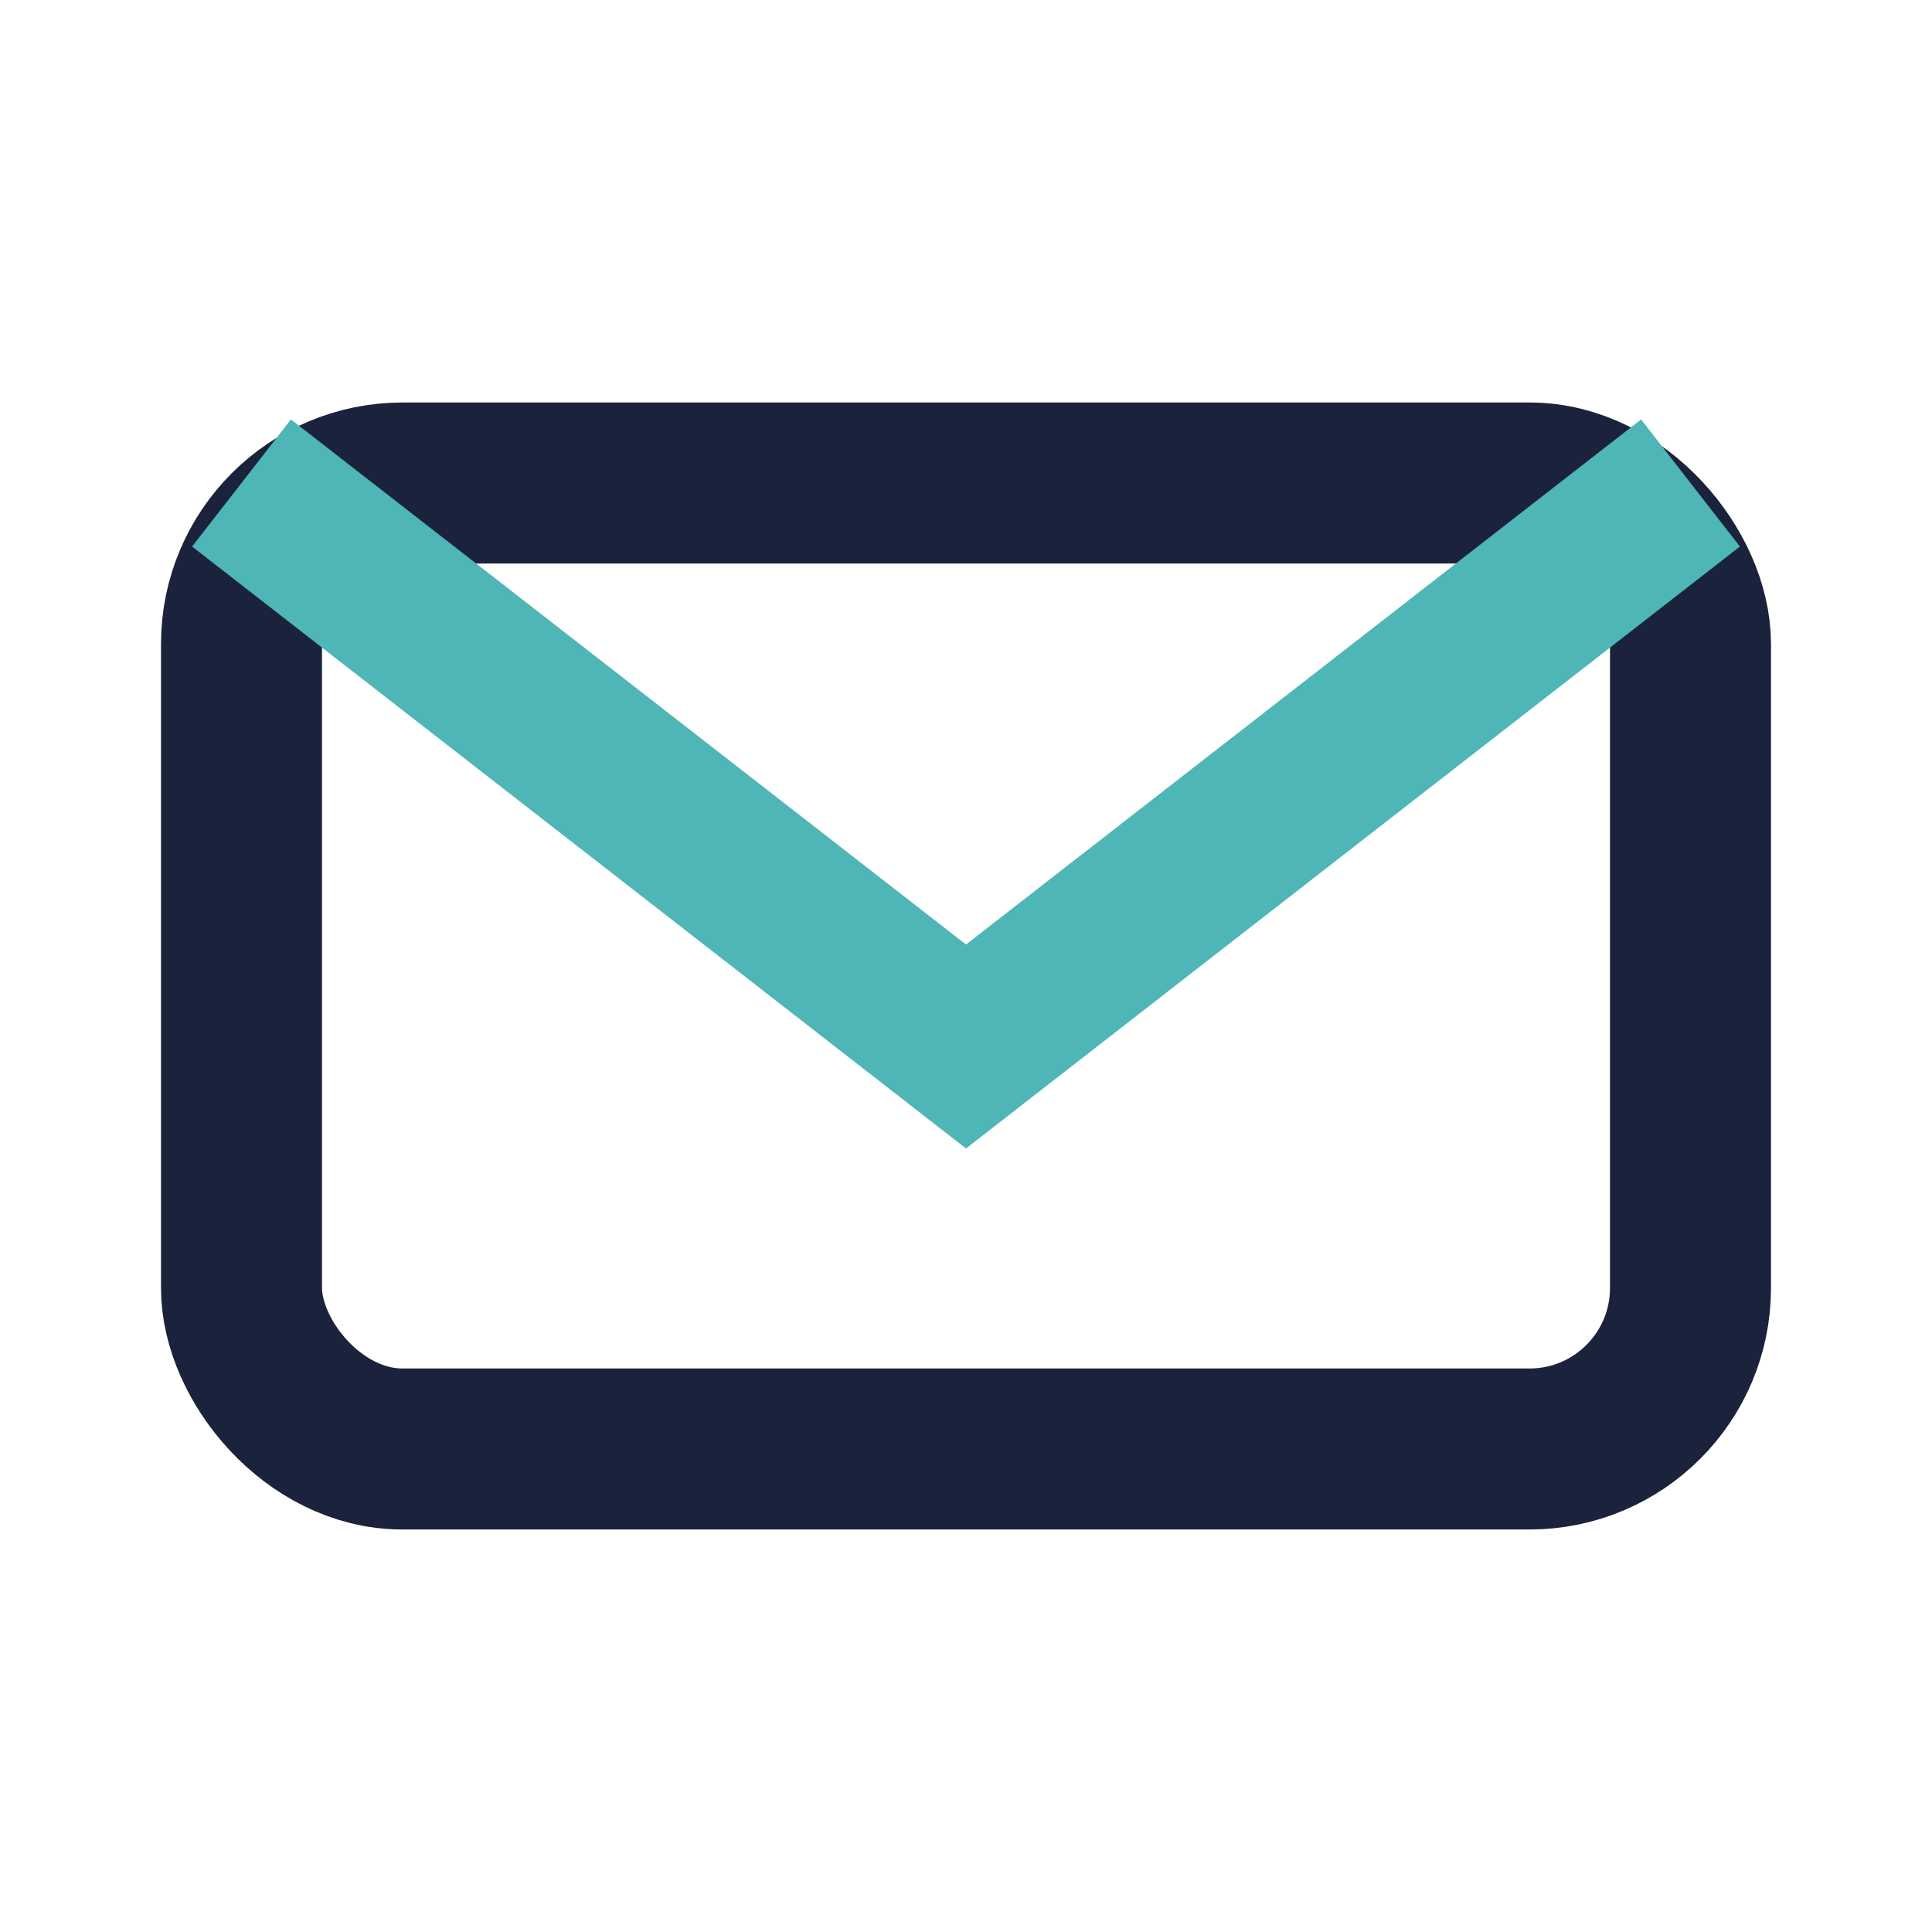
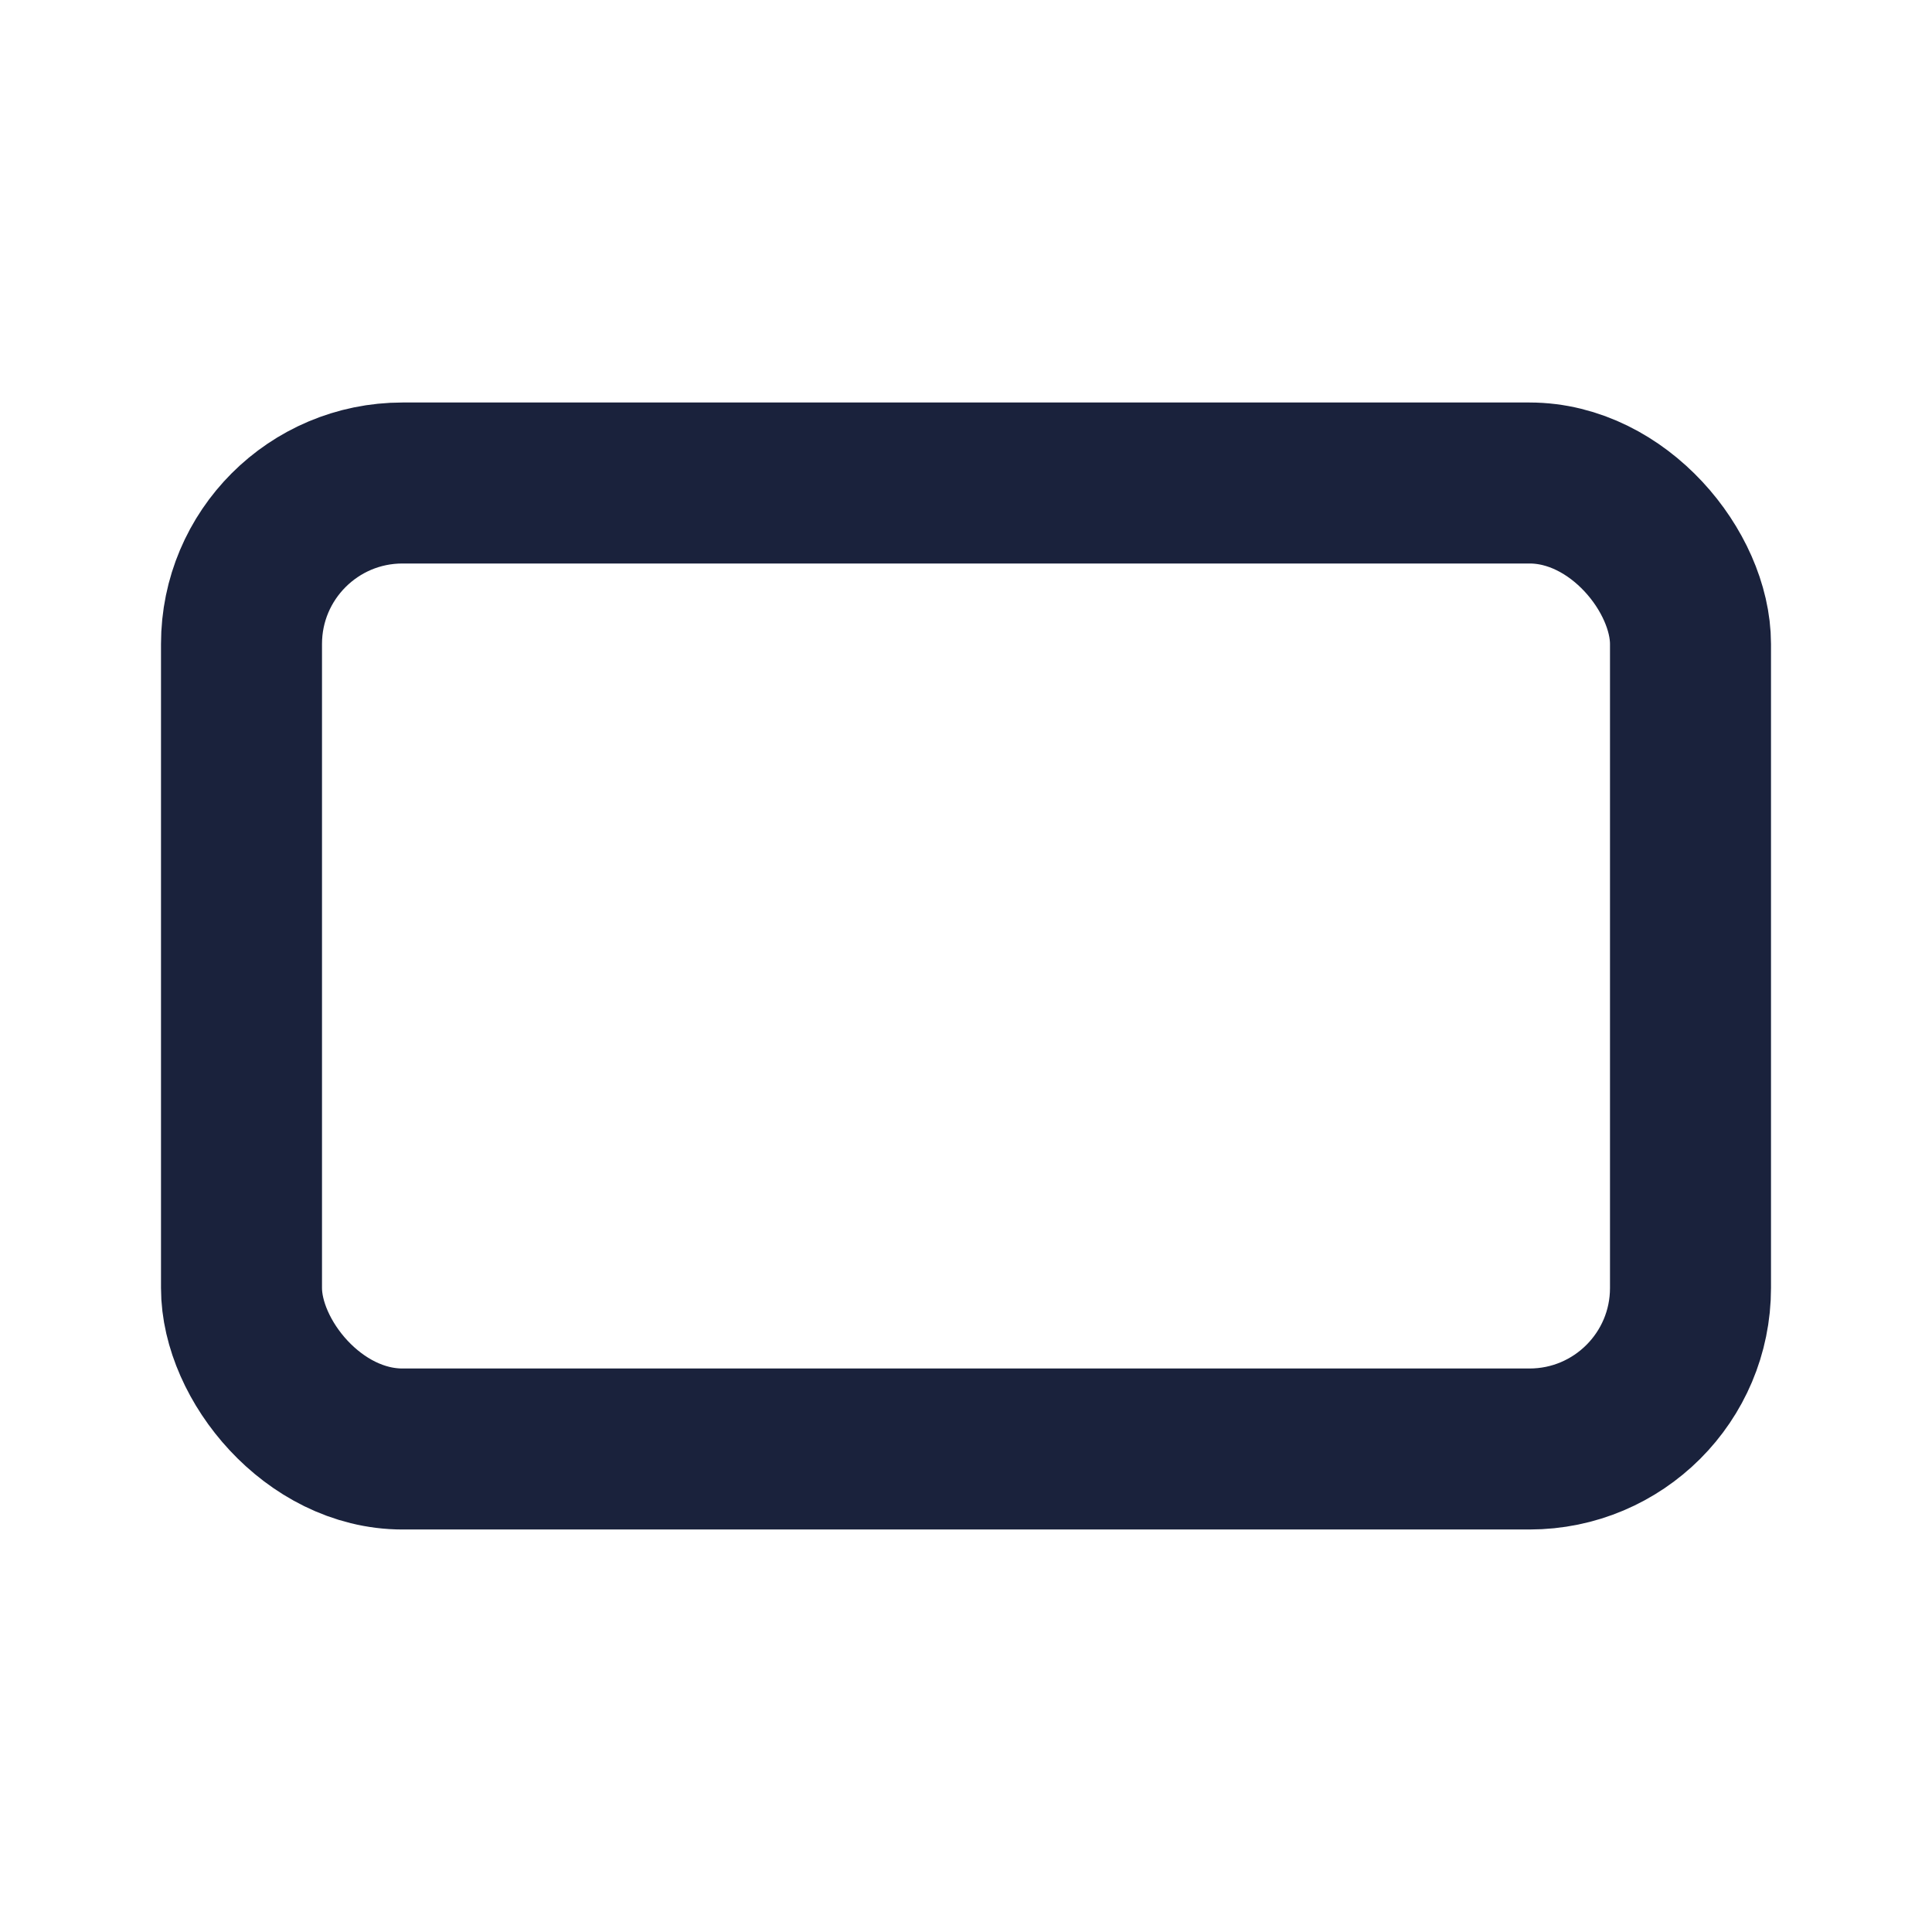
<svg xmlns="http://www.w3.org/2000/svg" width="24" height="24" viewBox="0 0 24 24">
  <rect x="3" y="6" width="18" height="12" rx="2" fill="none" stroke="#1A223C" stroke-width="2" />
-   <path d="M3 6l9 7 9-7" fill="none" stroke="#4EB6B6" stroke-width="2" />
</svg>